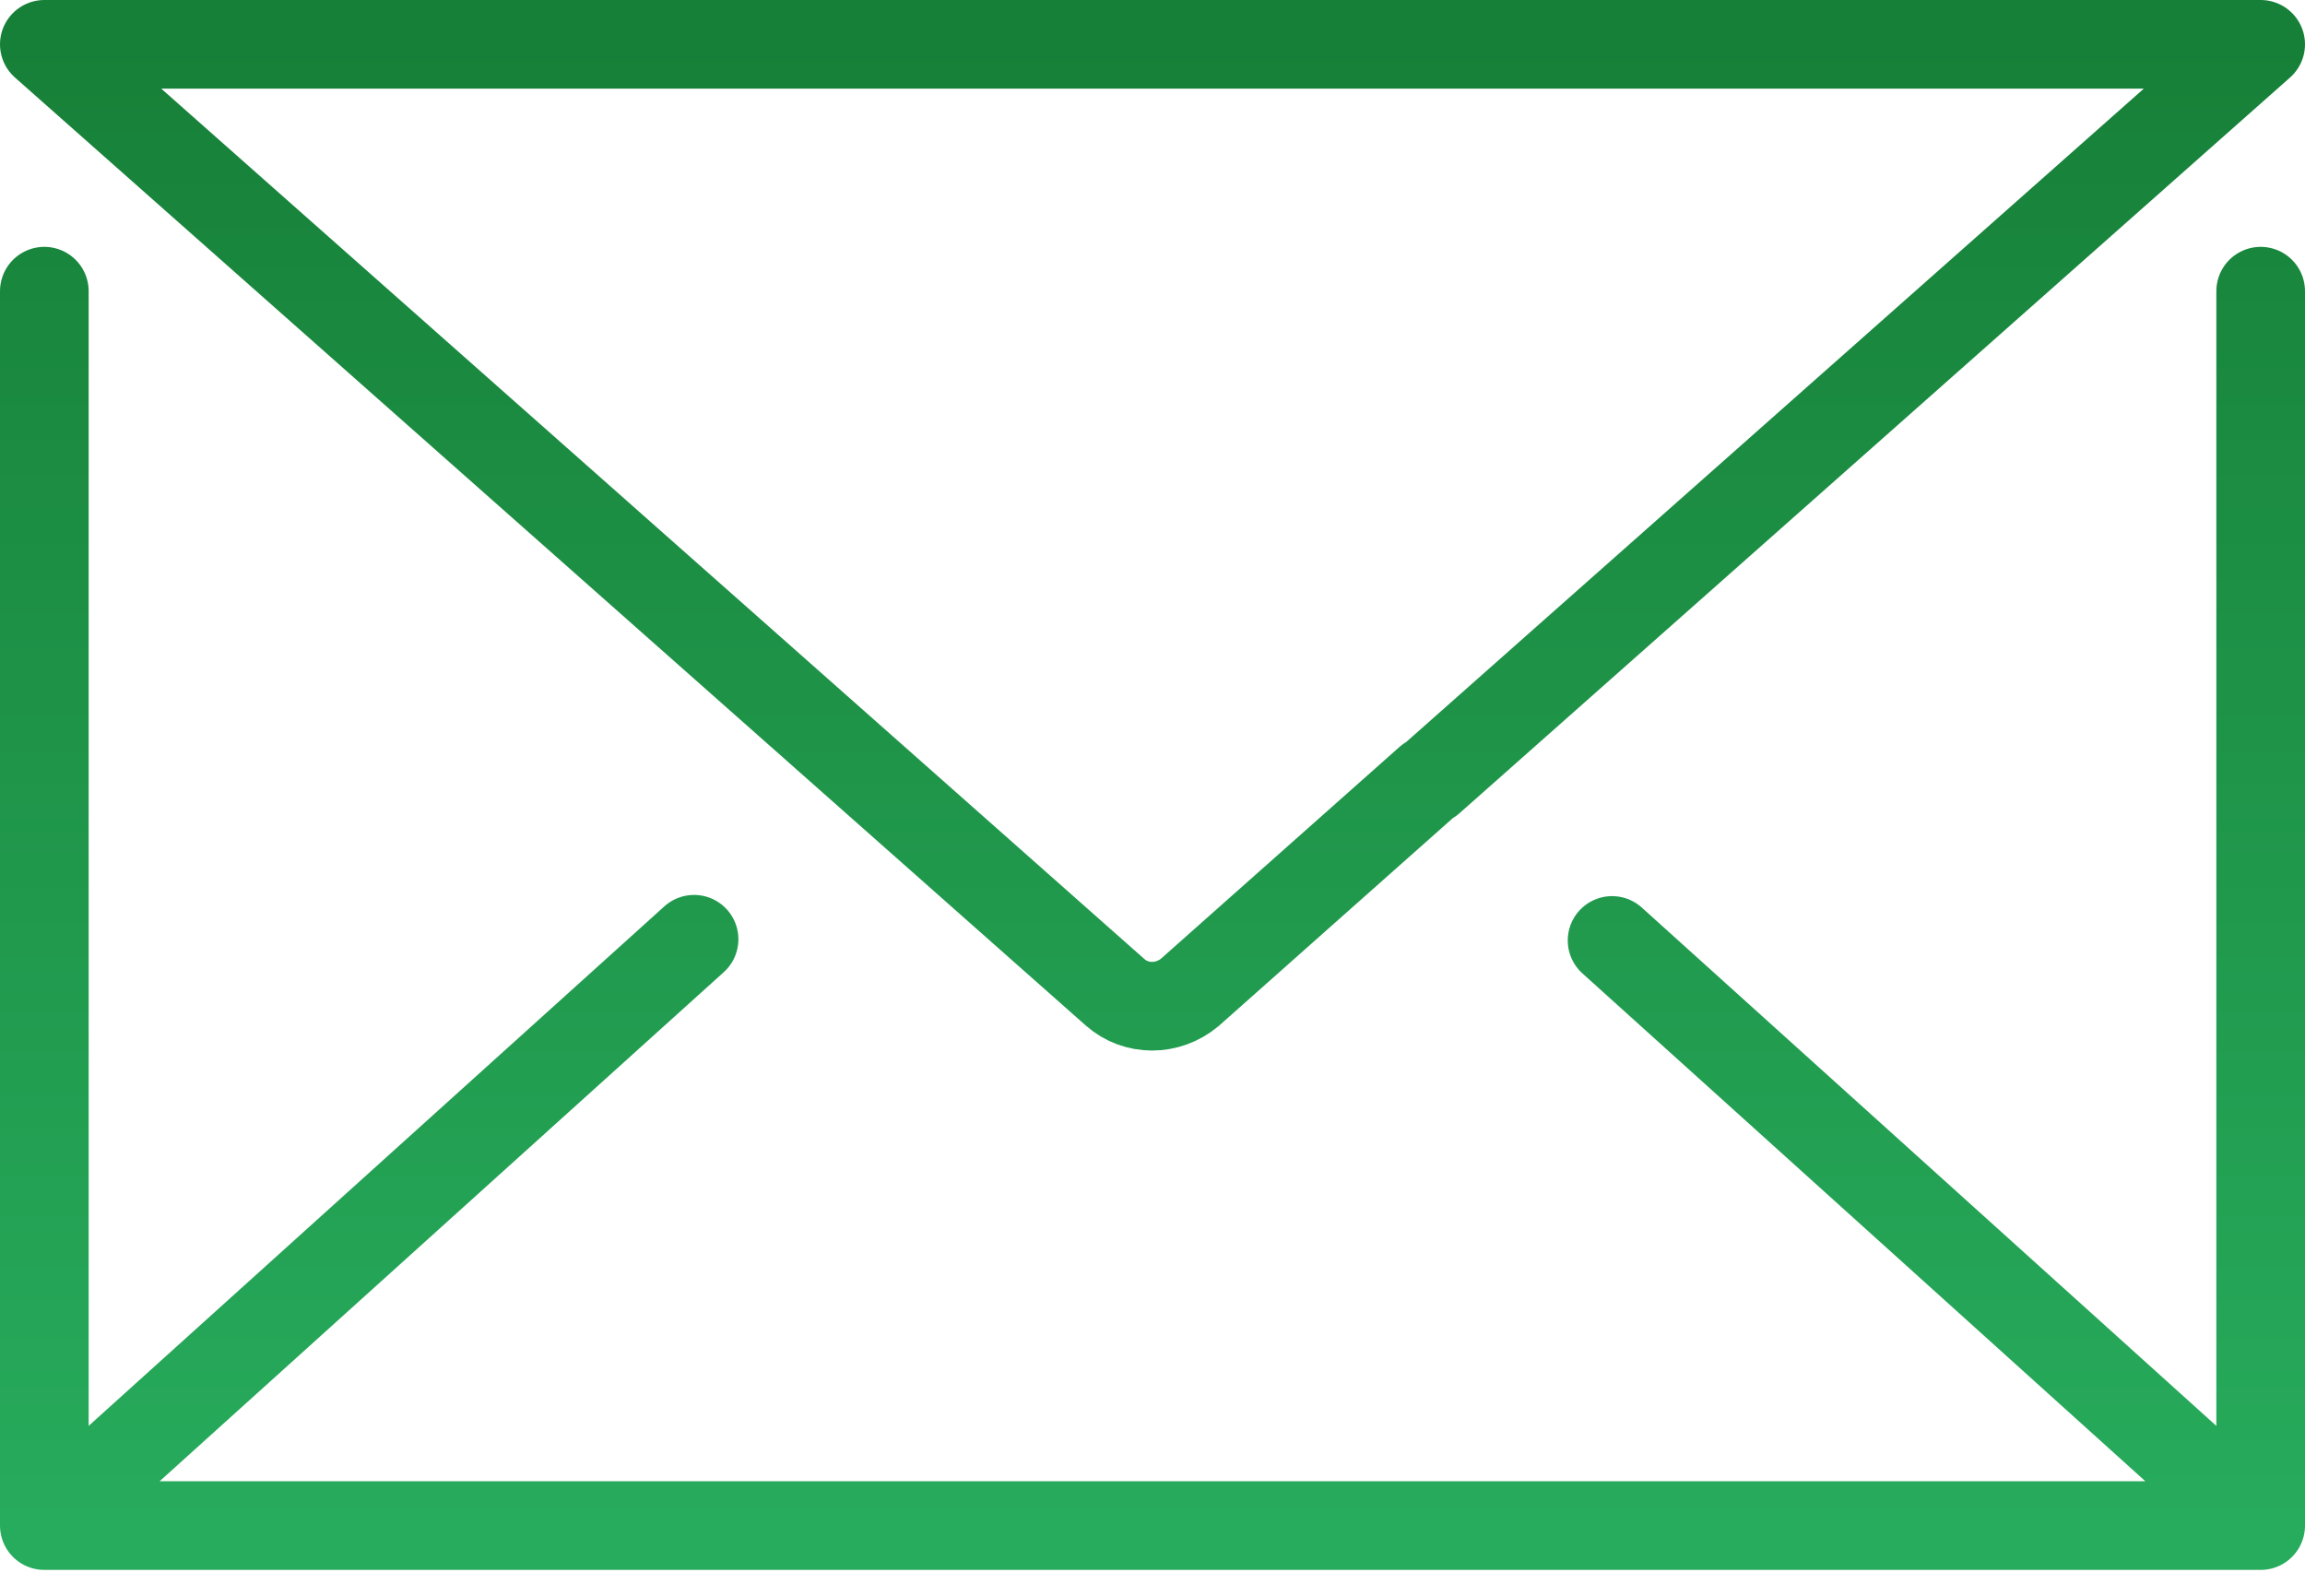
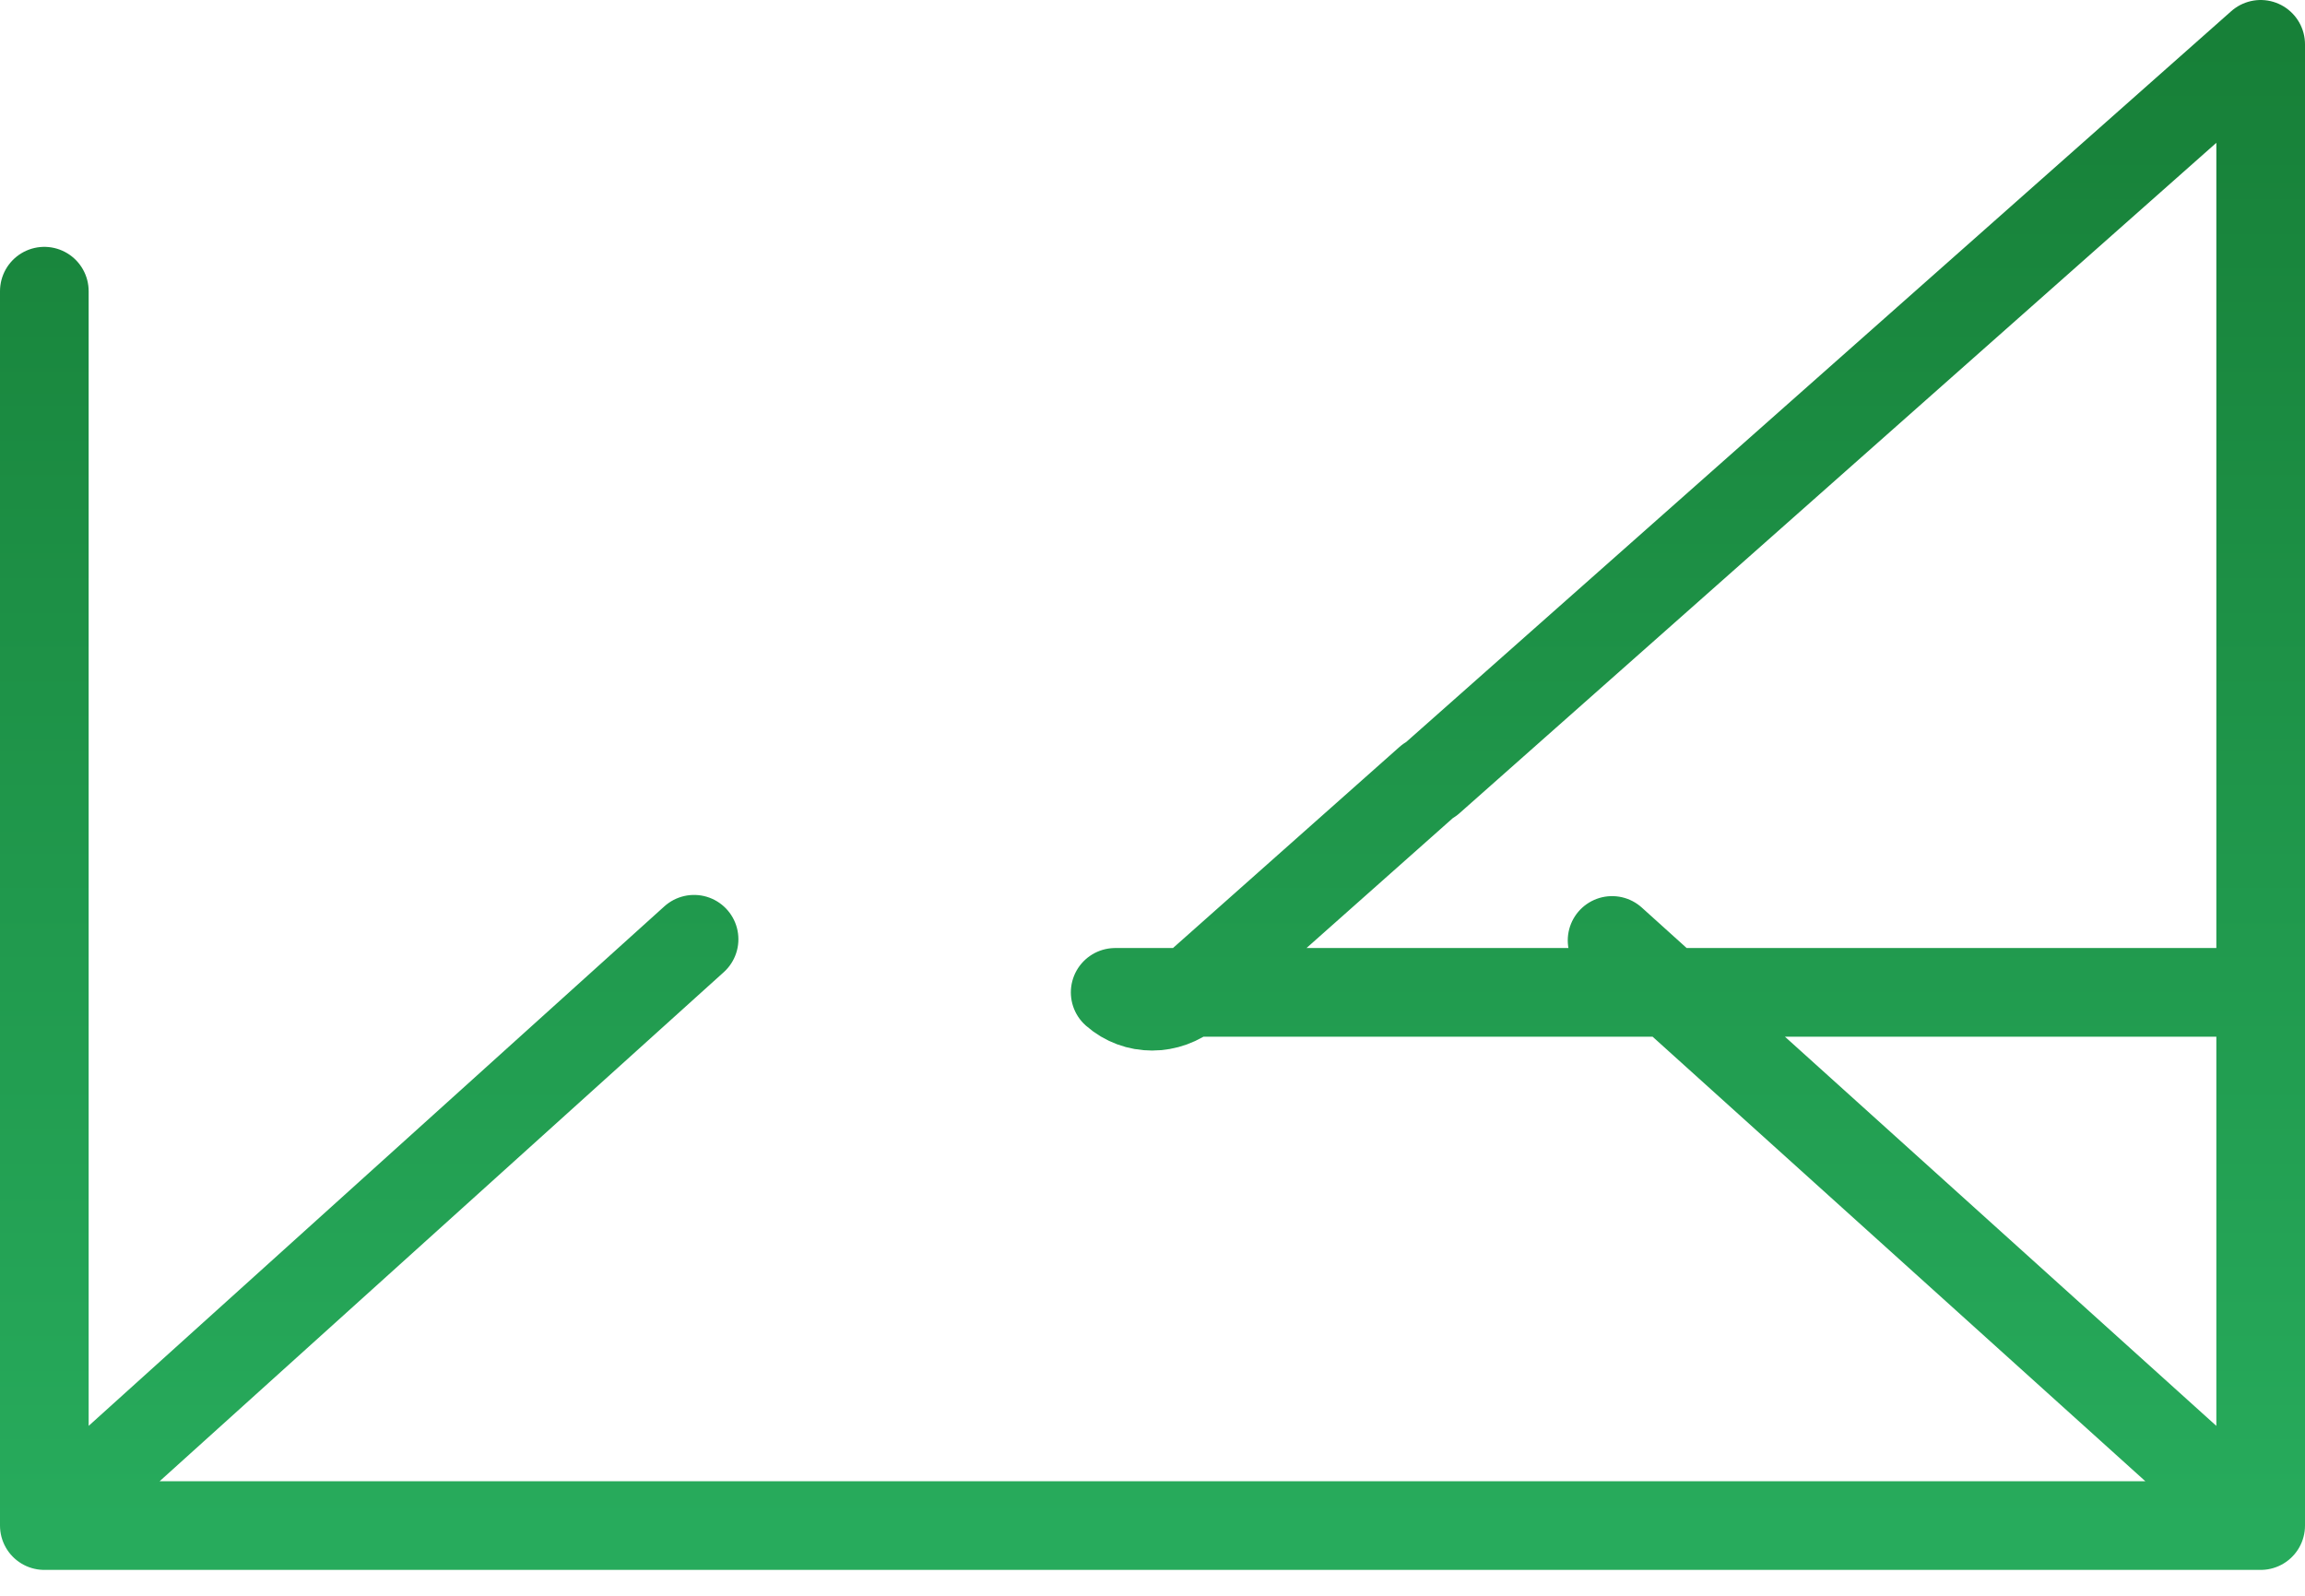
<svg xmlns="http://www.w3.org/2000/svg" width="52" height="36" viewBox="0 0 52 36" fill="none">
-   <path d="M51 34.416L36.368 21.216M15.658 21.189L1 34.416M1 34.416L51 34.416V6.569M1 34.416V6.569M51 1L32.263 17.597H32.237L26.842 22.387C26.342 22.804 25.632 22.804 25.158 22.387L1 1H51Z" stroke="url(#paint0_linear_152_682)" stroke-width="2" stroke-miterlimit="10" stroke-linecap="round" stroke-linejoin="round" />
+   <path d="M51 34.416L36.368 21.216M15.658 21.189L1 34.416M1 34.416L51 34.416V6.569M1 34.416V6.569M51 1L32.263 17.597H32.237L26.842 22.387C26.342 22.804 25.632 22.804 25.158 22.387H51Z" stroke="url(#paint0_linear_152_682)" stroke-width="2" stroke-miterlimit="10" stroke-linecap="round" stroke-linejoin="round" />
  <defs>
    <linearGradient id="paint0_linear_152_682" x1="26" y1="1" x2="26" y2="34.416" gradientUnits="userSpaceOnUse">
      <stop stop-color="#178038" />
      <stop offset="1" stop-color="#27AB5C" />
    </linearGradient>
  </defs>
</svg>